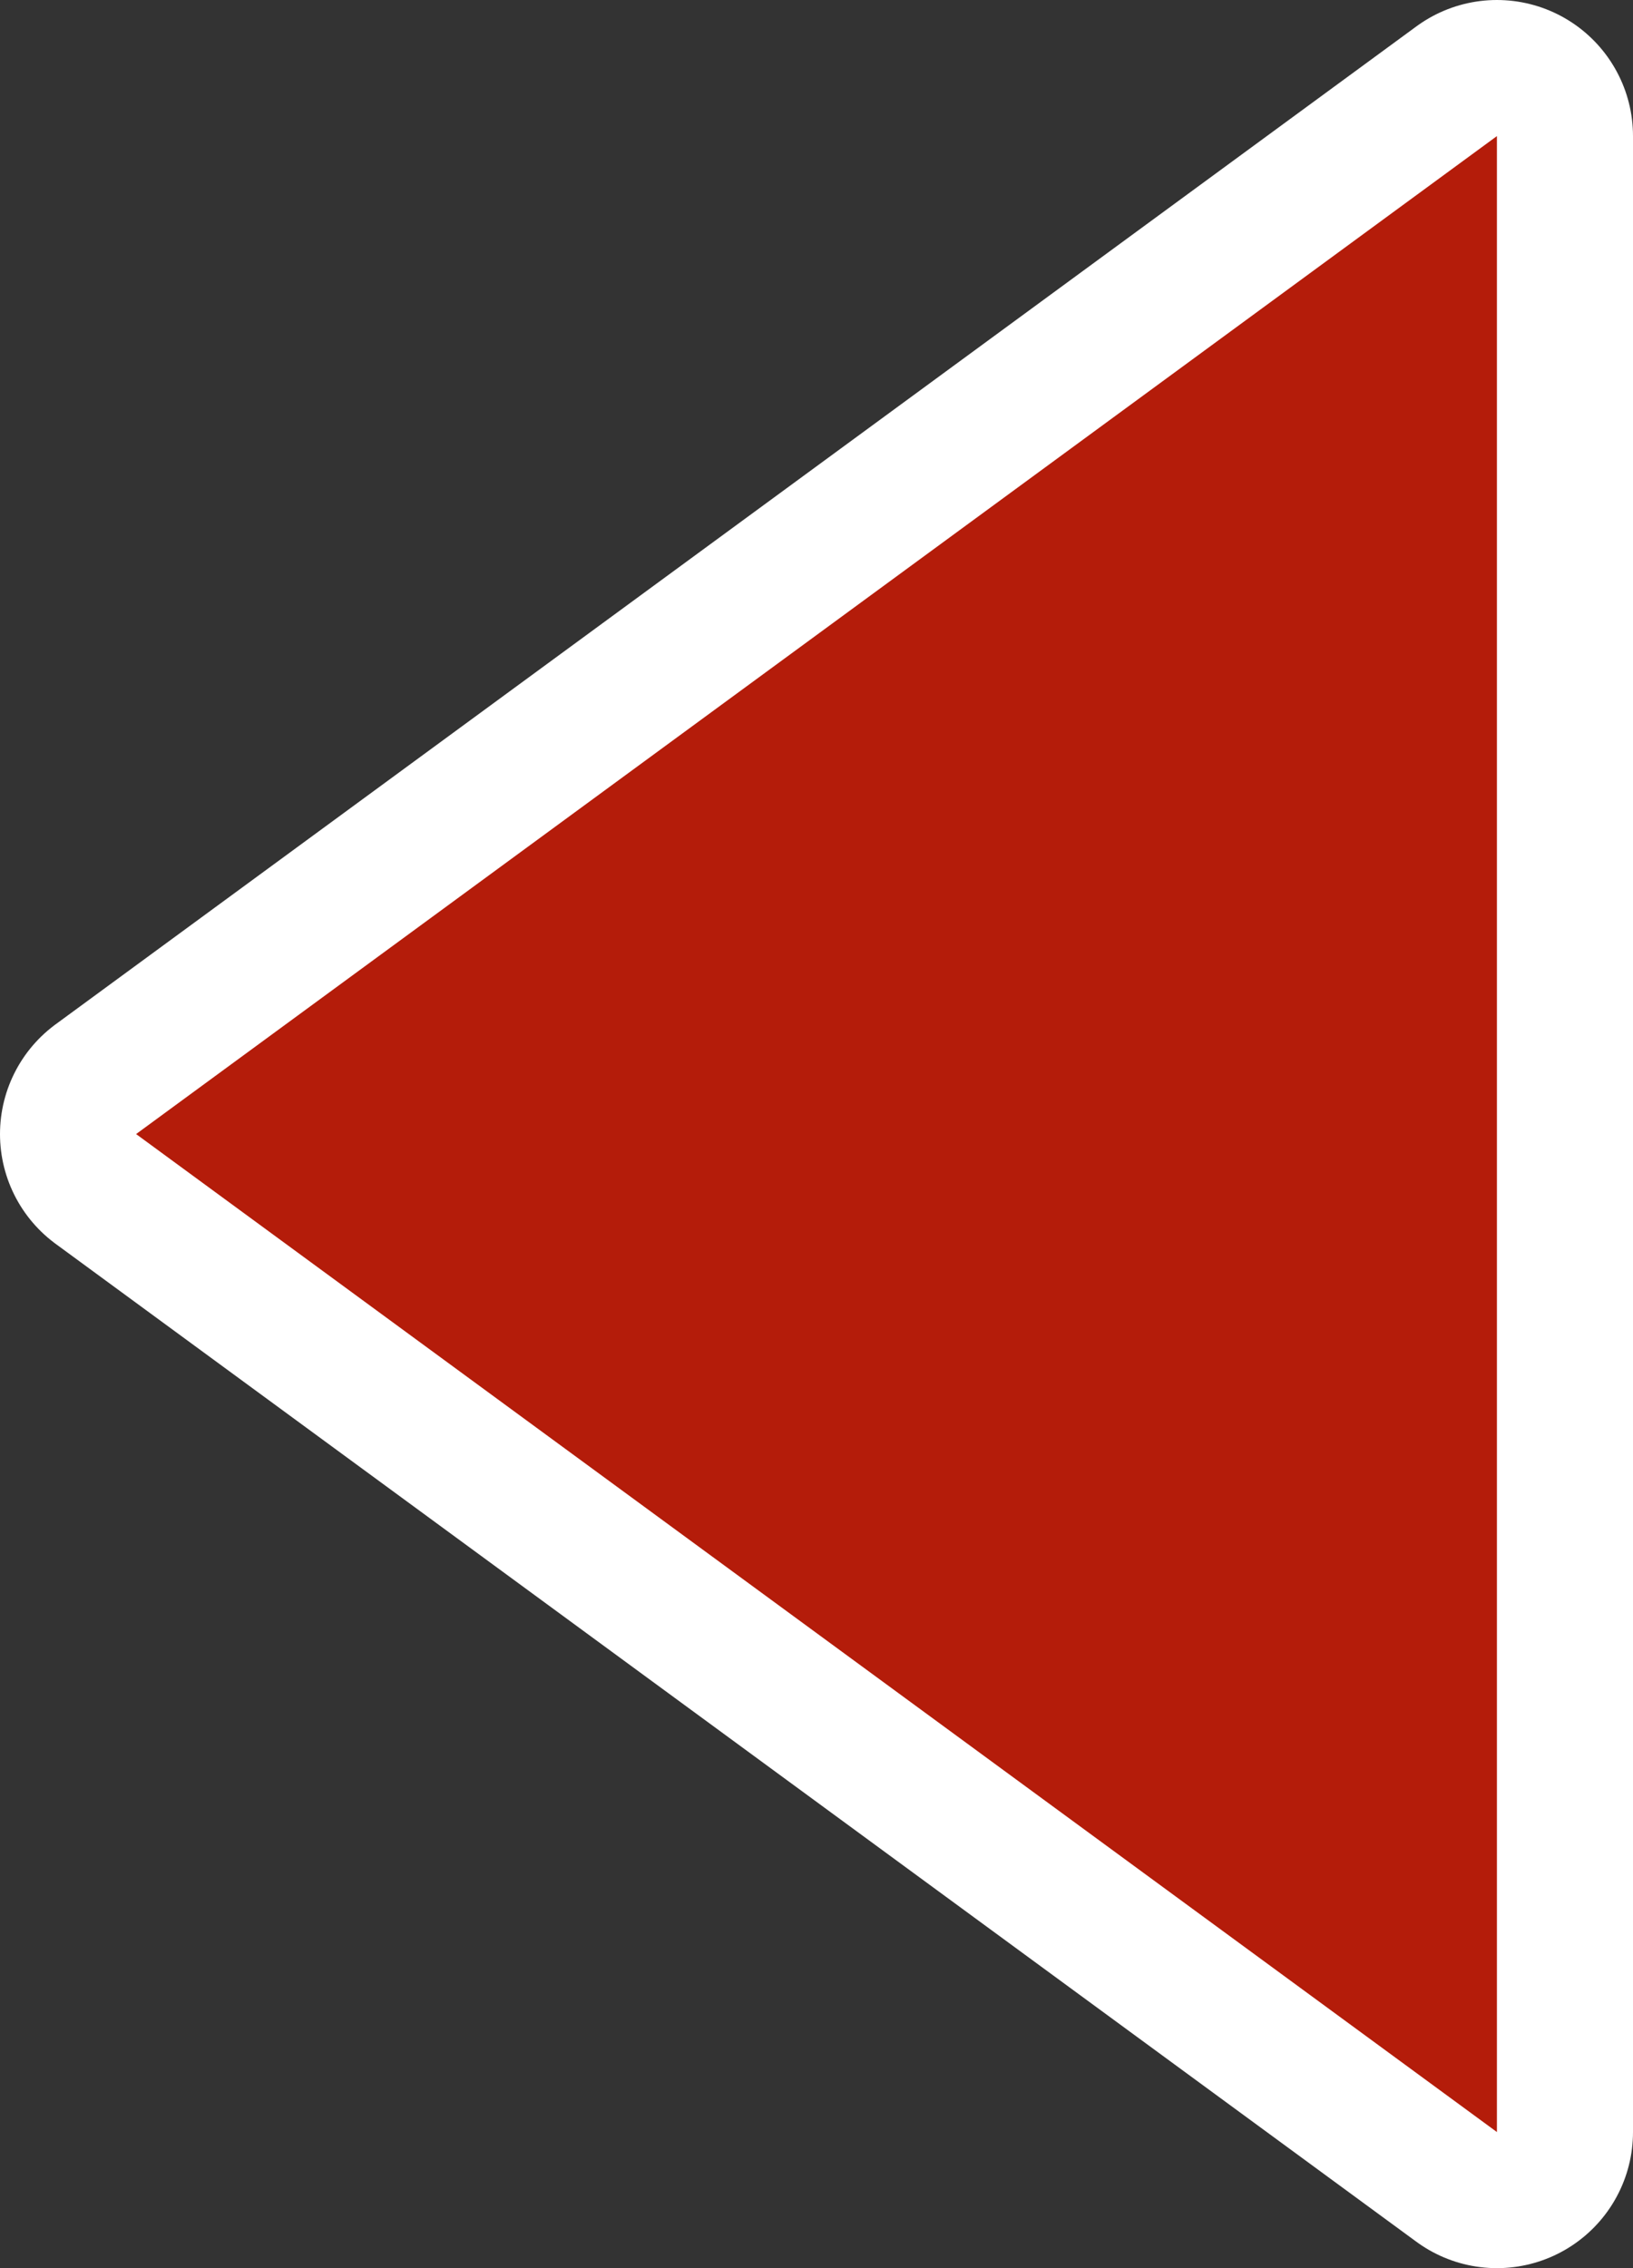
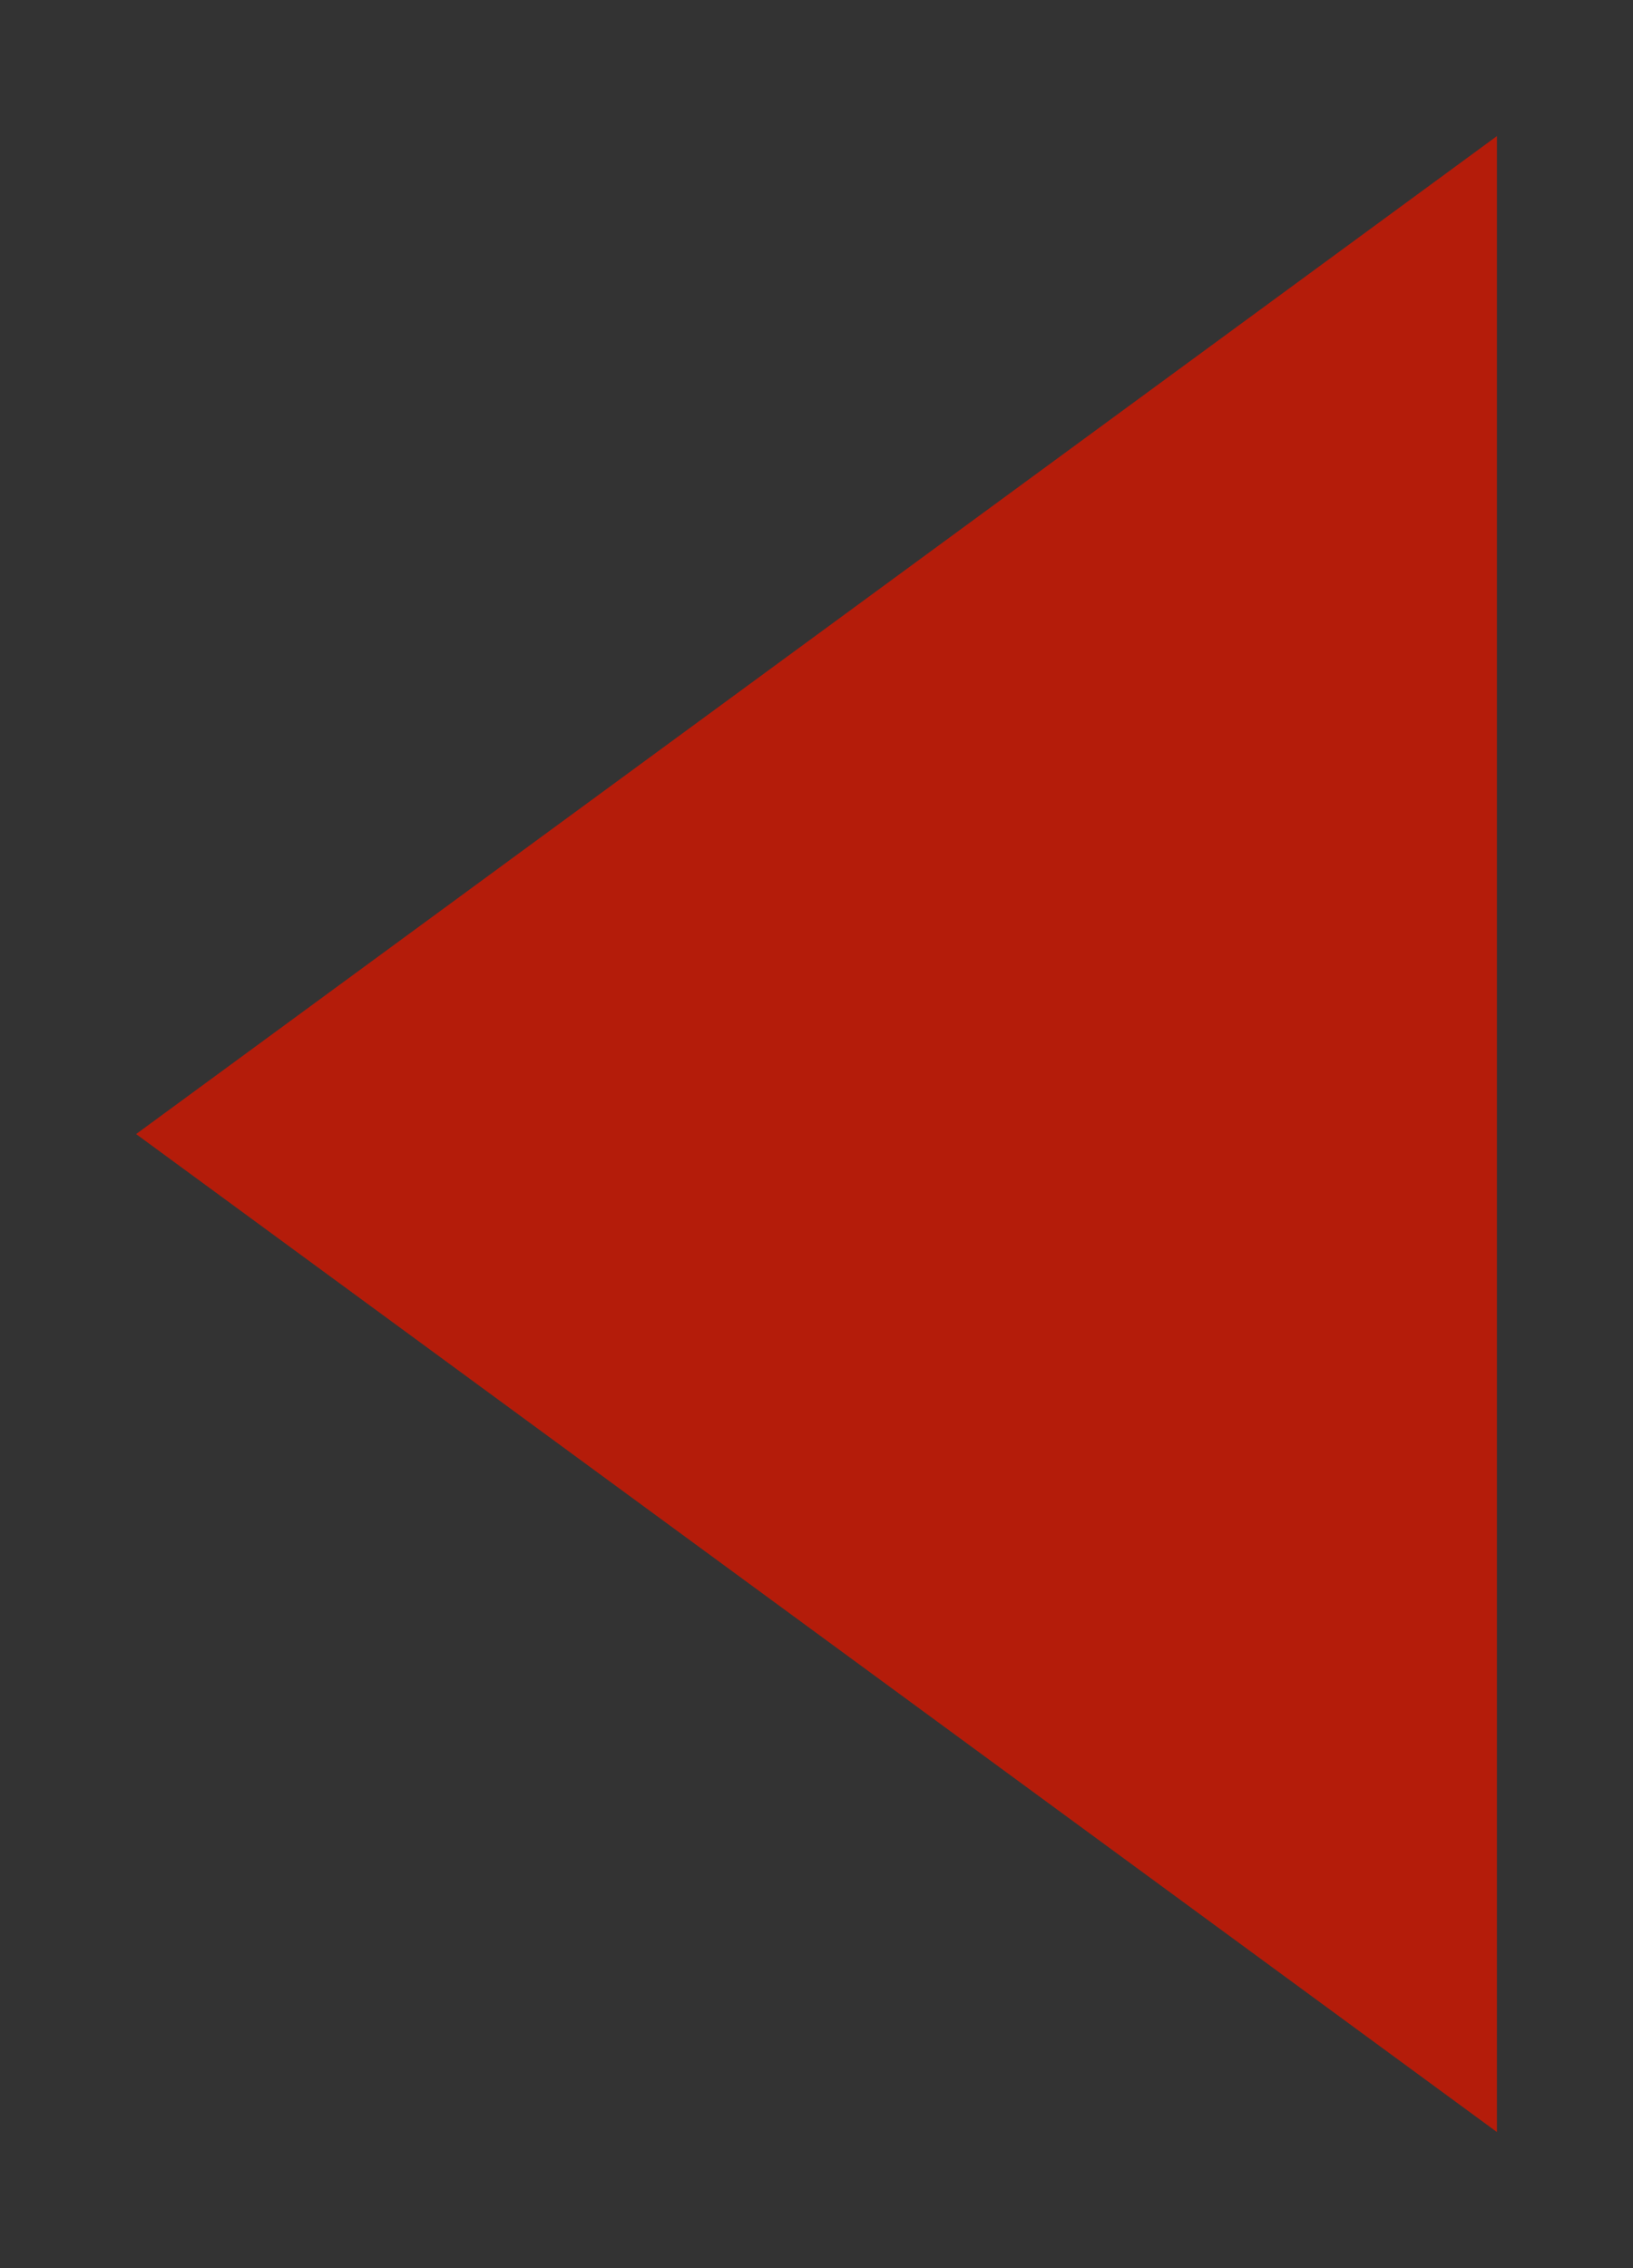
<svg xmlns="http://www.w3.org/2000/svg" version="1.1" id="レイヤー_1" x="0px" y="0px" width="36px" height="50px" viewBox="0 0 36 50" enable-background="new 0 0 36 50" xml:space="preserve">
  <rect x="0" y="0" width="36" height="50" fill="#333333" stroke="none" />
  <g>
-     <polygon fill="none" stroke="#FFFFFF" stroke-width="6" stroke-linecap="round" stroke-linejoin="round" points="3,25 33,47 33,3     " />
    <polygon fill="#B41C0A" points="3,25 33,47 33,3  " />
  </g>
</svg>